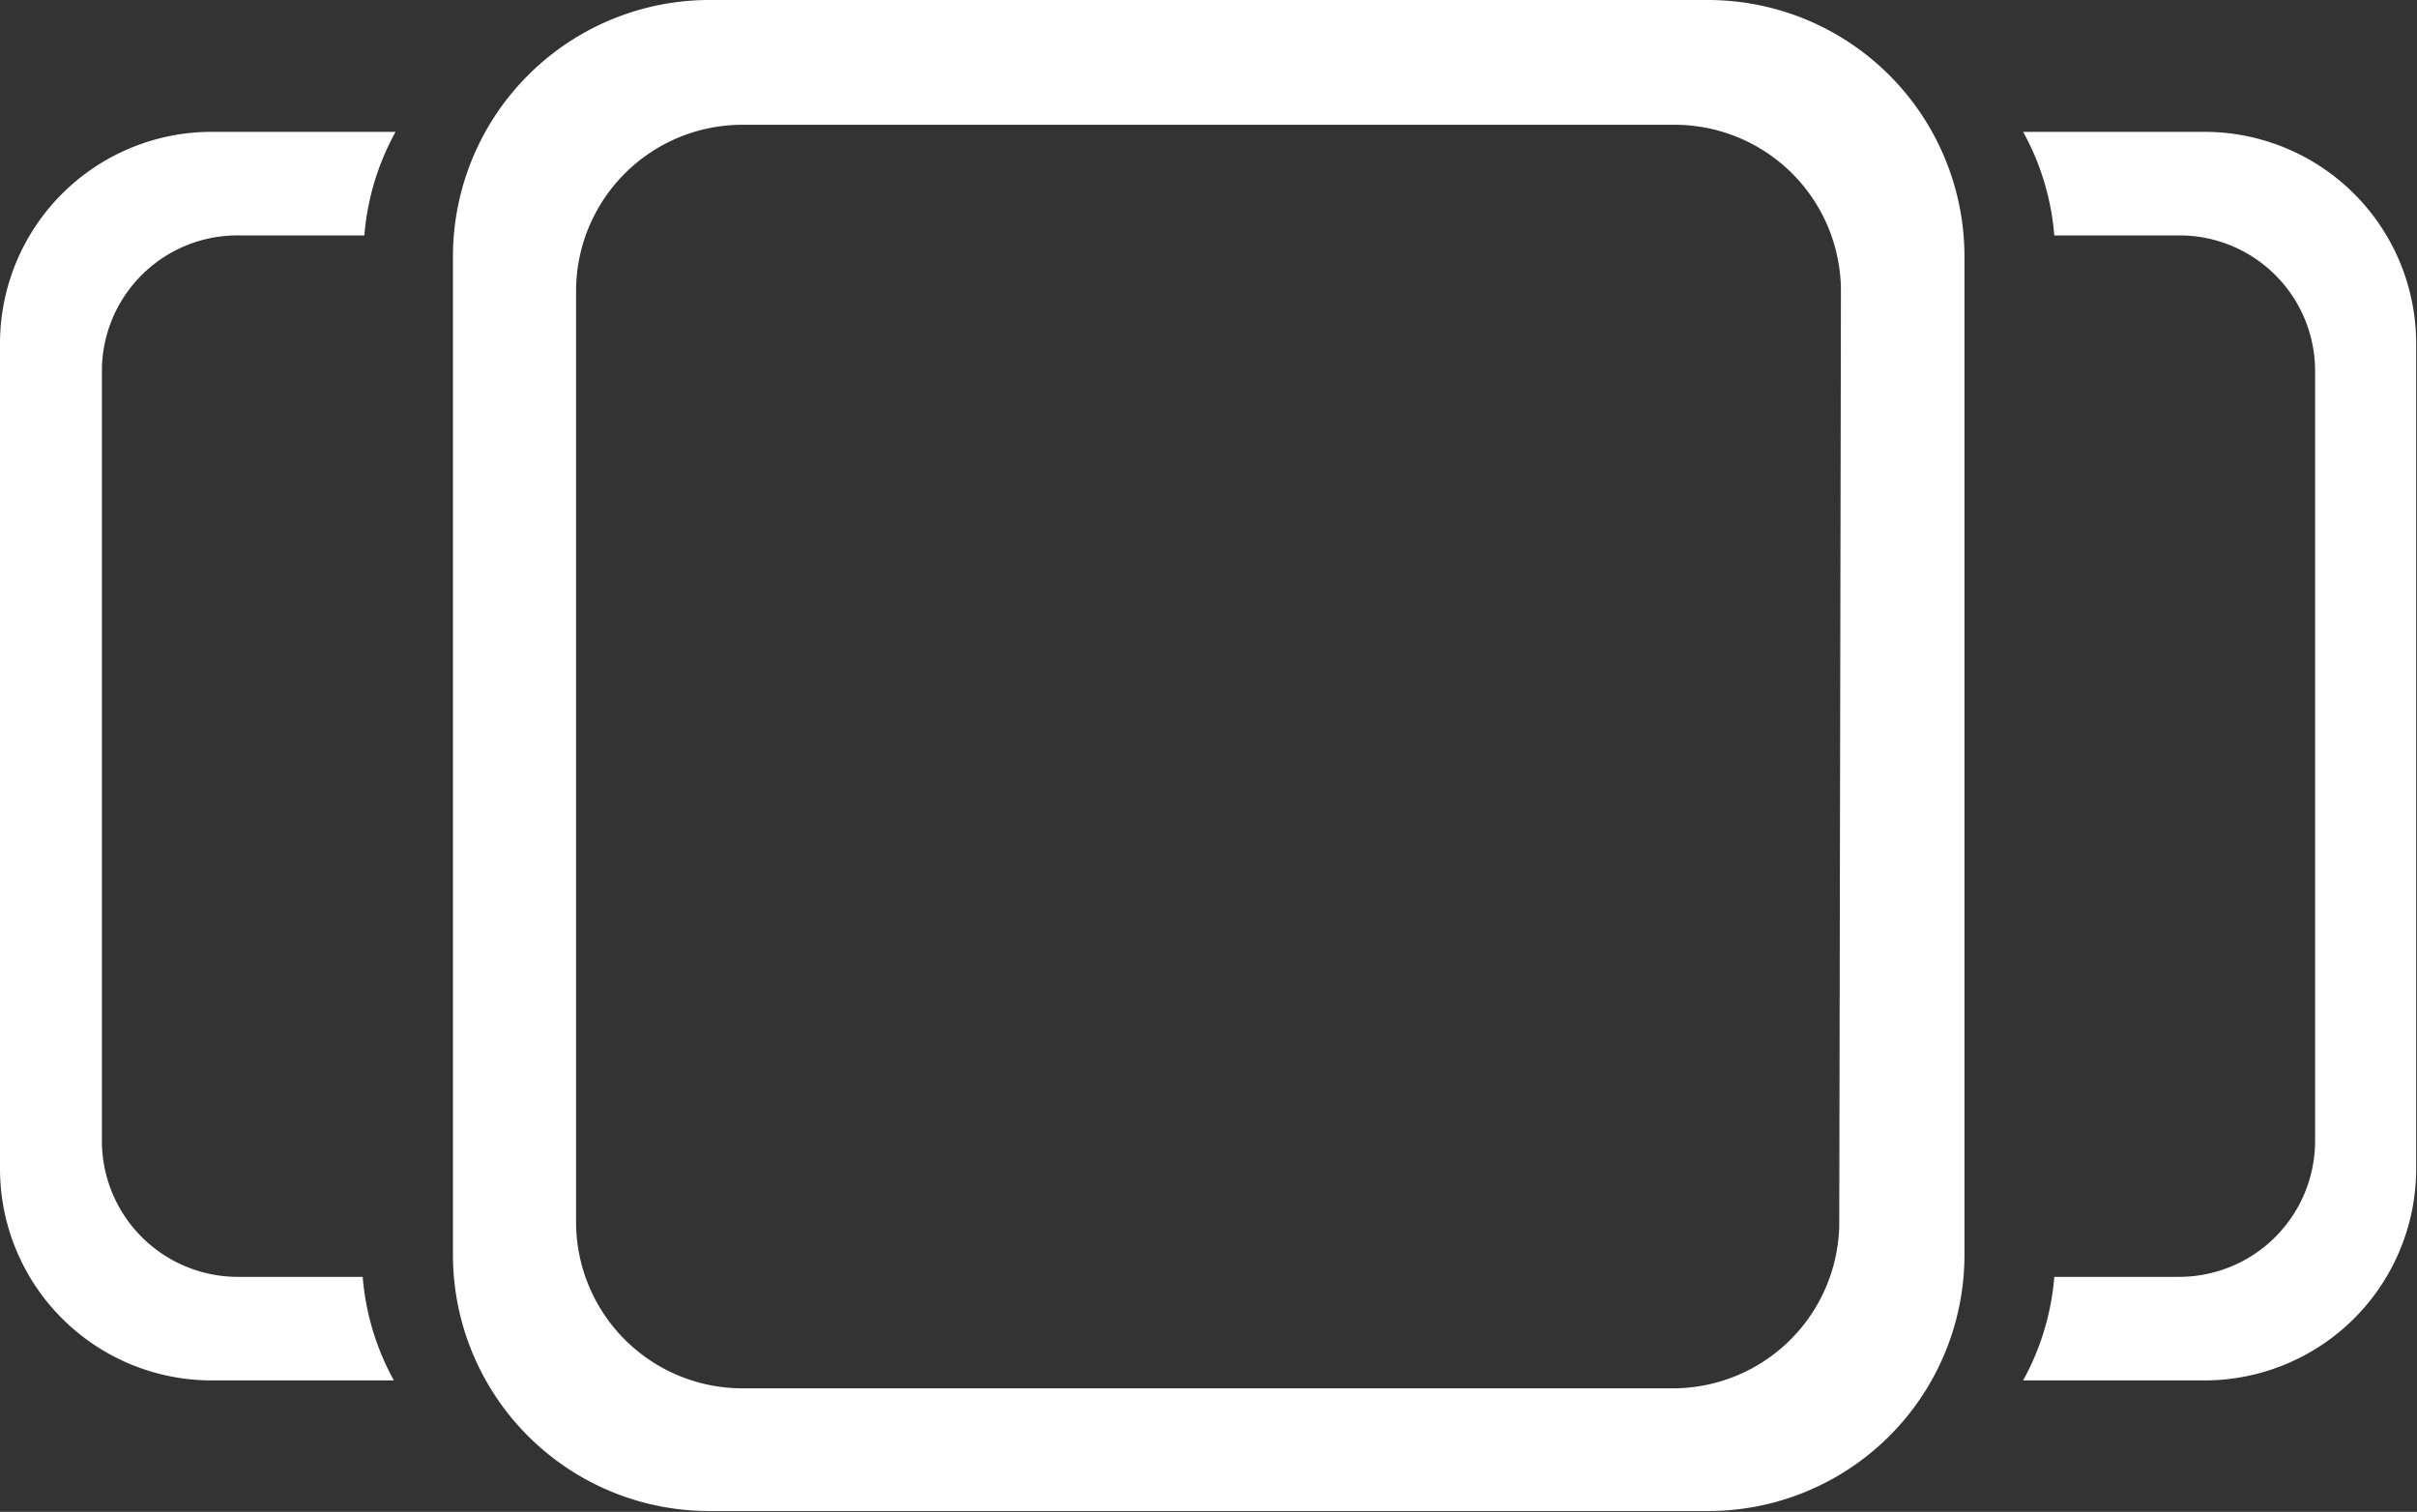
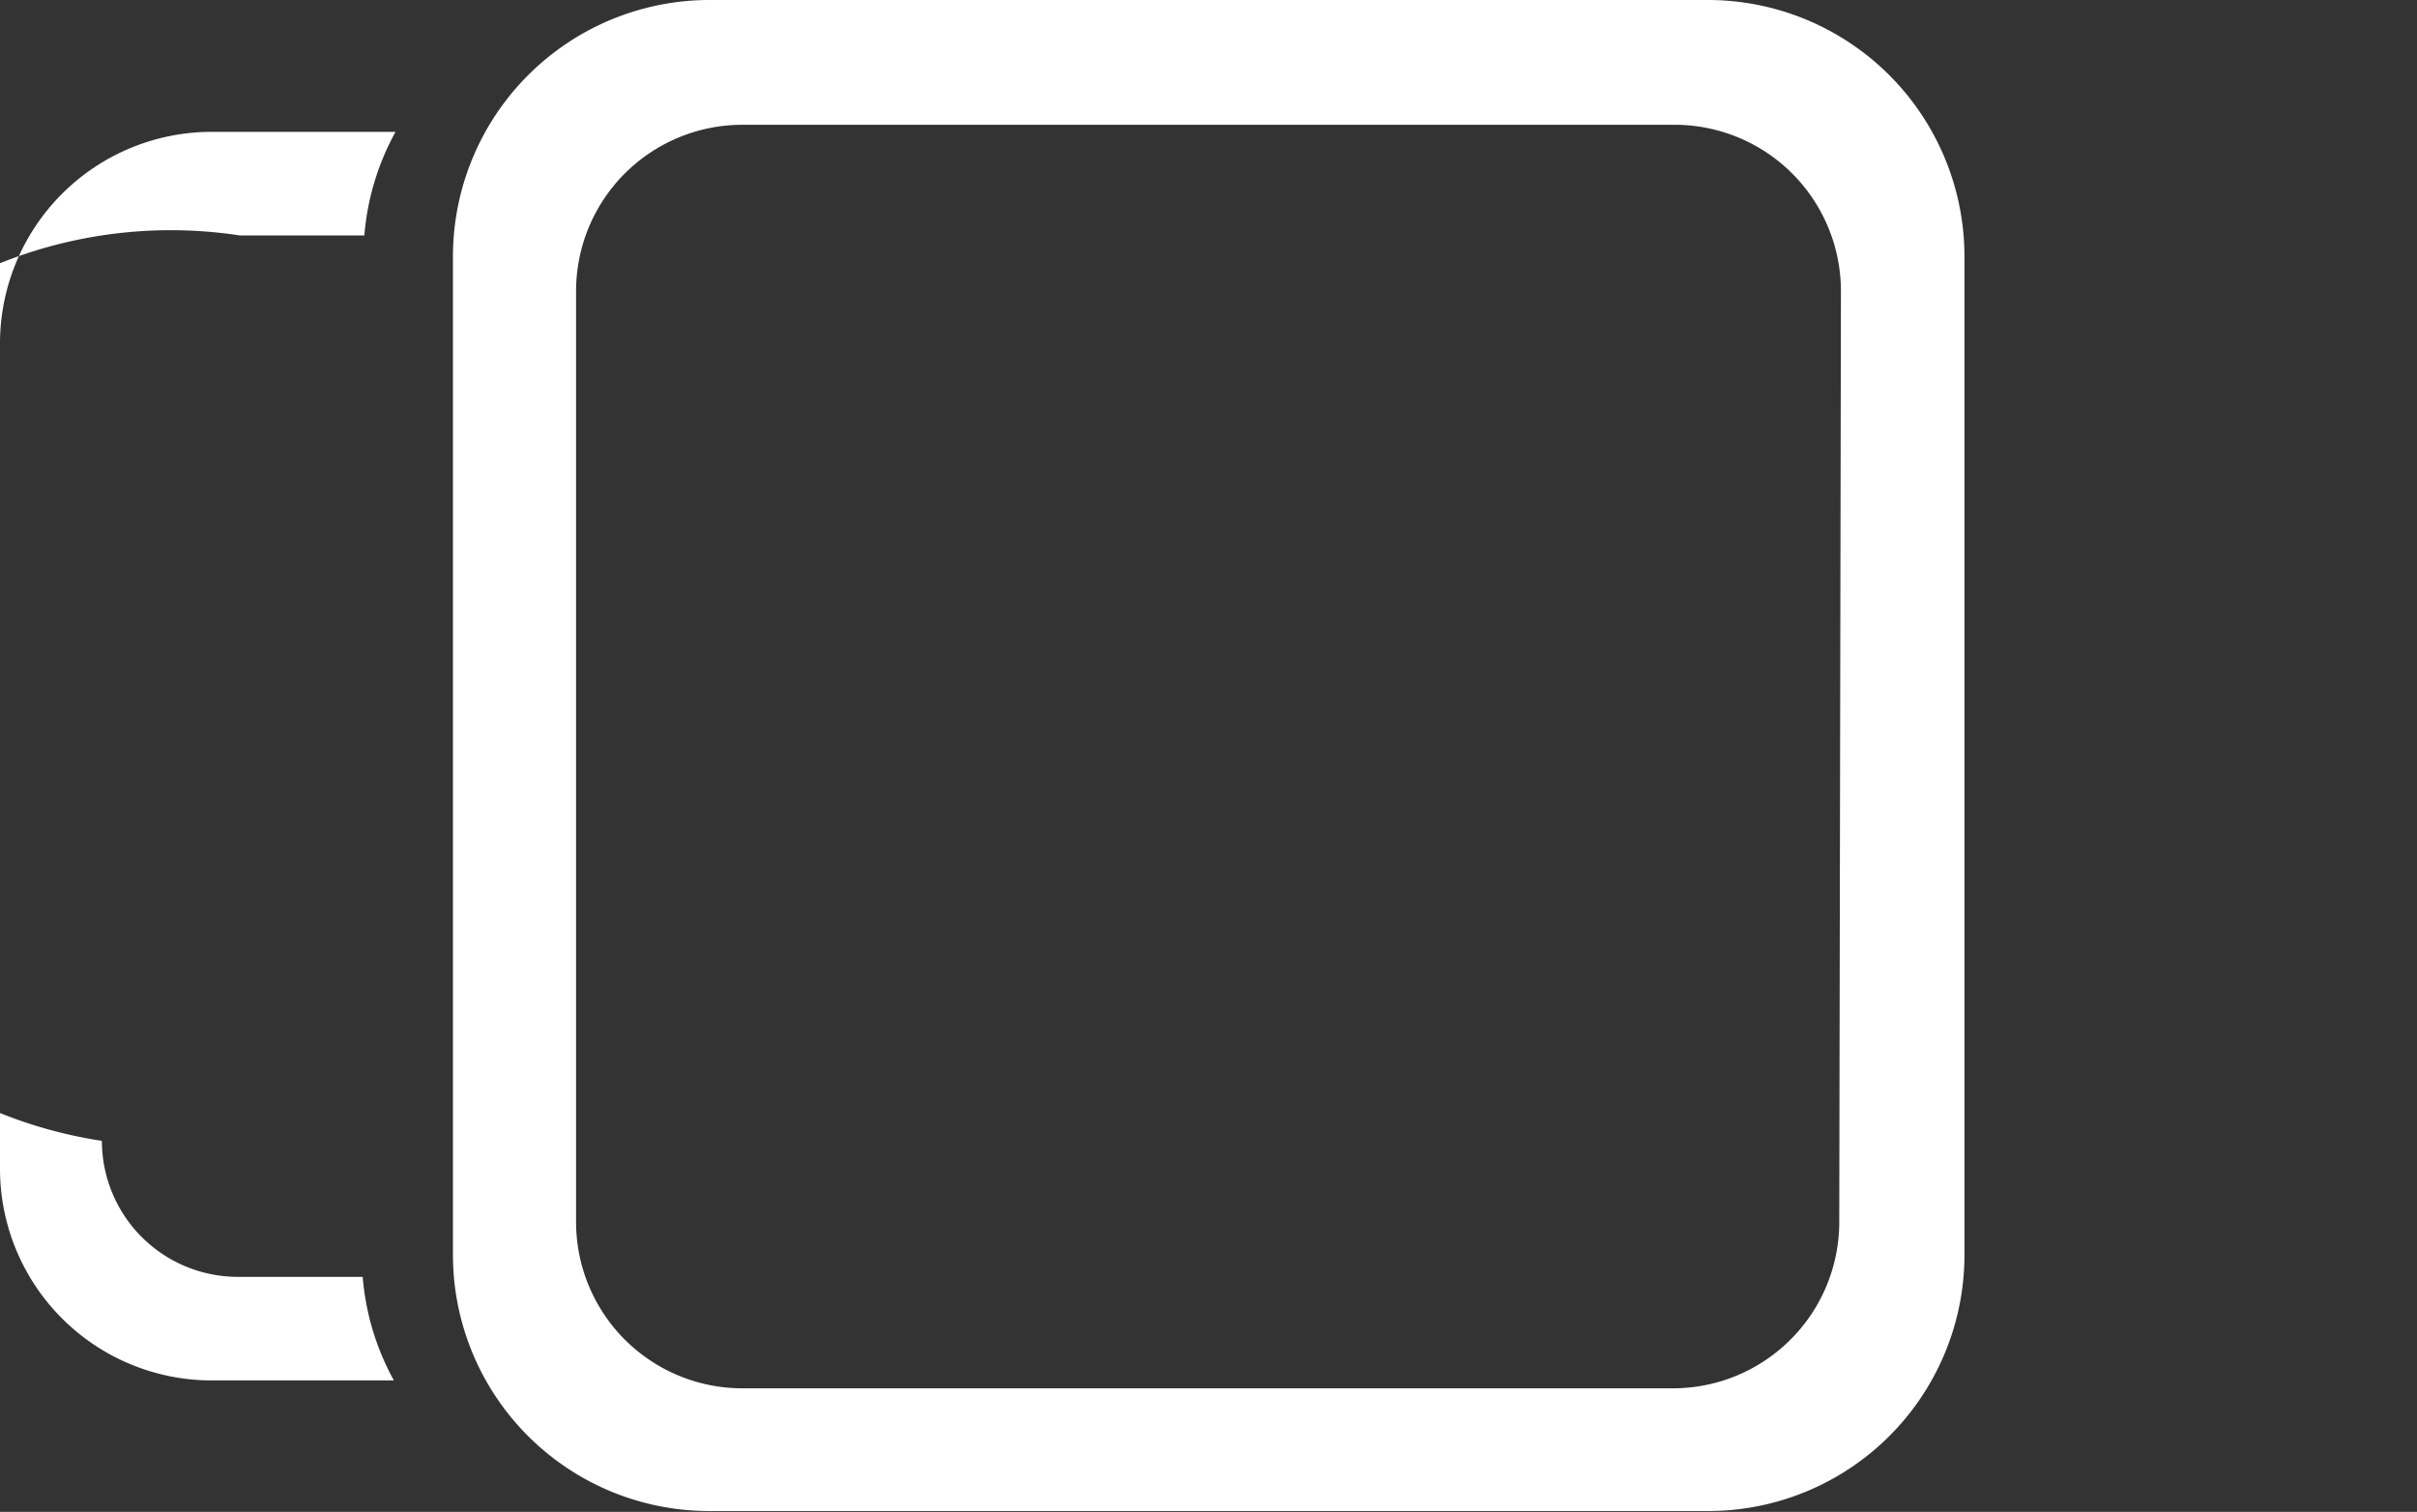
<svg xmlns="http://www.w3.org/2000/svg" viewBox="0 0 58.11 36.35">
  <rect x="0" y="0" width="58.11" height="36.35" fill="#333333" stroke="none" />
  <defs>
    <style>.cls-1{fill:#fff;}</style>
  </defs>
  <g id="Layer_2" data-name="Layer 2">
    <g id="Layer_1-2" data-name="Layer 1">
      <path class="cls-1" d="M41.06,0h-24a6.17,6.17,0,0,0-6.17,6.17v24a6.16,6.16,0,0,0,6.17,6.16h24a6.16,6.16,0,0,0,6.17-6.16v-24A6.17,6.17,0,0,0,41.06,0Zm3.16,29.38a4,4,0,0,1-4,4H17.85a4,4,0,0,1-4-4V7a4,4,0,0,1,4-4H40.26a4,4,0,0,1,4,4Z" />
-       <path class="cls-1" d="M8.72,30.7h-3a3.27,3.27,0,0,1-3.27-3.27V8.93A3.26,3.26,0,0,1,5.76,5.66h3a6.18,6.18,0,0,1,.75-2.49H5.09A5.09,5.09,0,0,0,0,8.26V28.09a5.09,5.09,0,0,0,5.09,5.1H9.47A6.18,6.18,0,0,1,8.72,30.7Z" />
-       <path class="cls-1" d="M49.39,5.66h3a3.26,3.26,0,0,1,3.27,3.27v18.5a3.27,3.27,0,0,1-3.27,3.27h-3a6.18,6.18,0,0,1-.75,2.49H53a5.09,5.09,0,0,0,5.09-5.1V8.26A5.09,5.09,0,0,0,53,3.17H48.64A6.18,6.18,0,0,1,49.39,5.66Z" />
+       <path class="cls-1" d="M8.72,30.7h-3a3.27,3.27,0,0,1-3.27-3.27A3.26,3.26,0,0,1,5.76,5.66h3a6.18,6.18,0,0,1,.75-2.49H5.09A5.09,5.09,0,0,0,0,8.26V28.09a5.09,5.09,0,0,0,5.09,5.1H9.47A6.18,6.18,0,0,1,8.72,30.7Z" />
    </g>
  </g>
</svg>